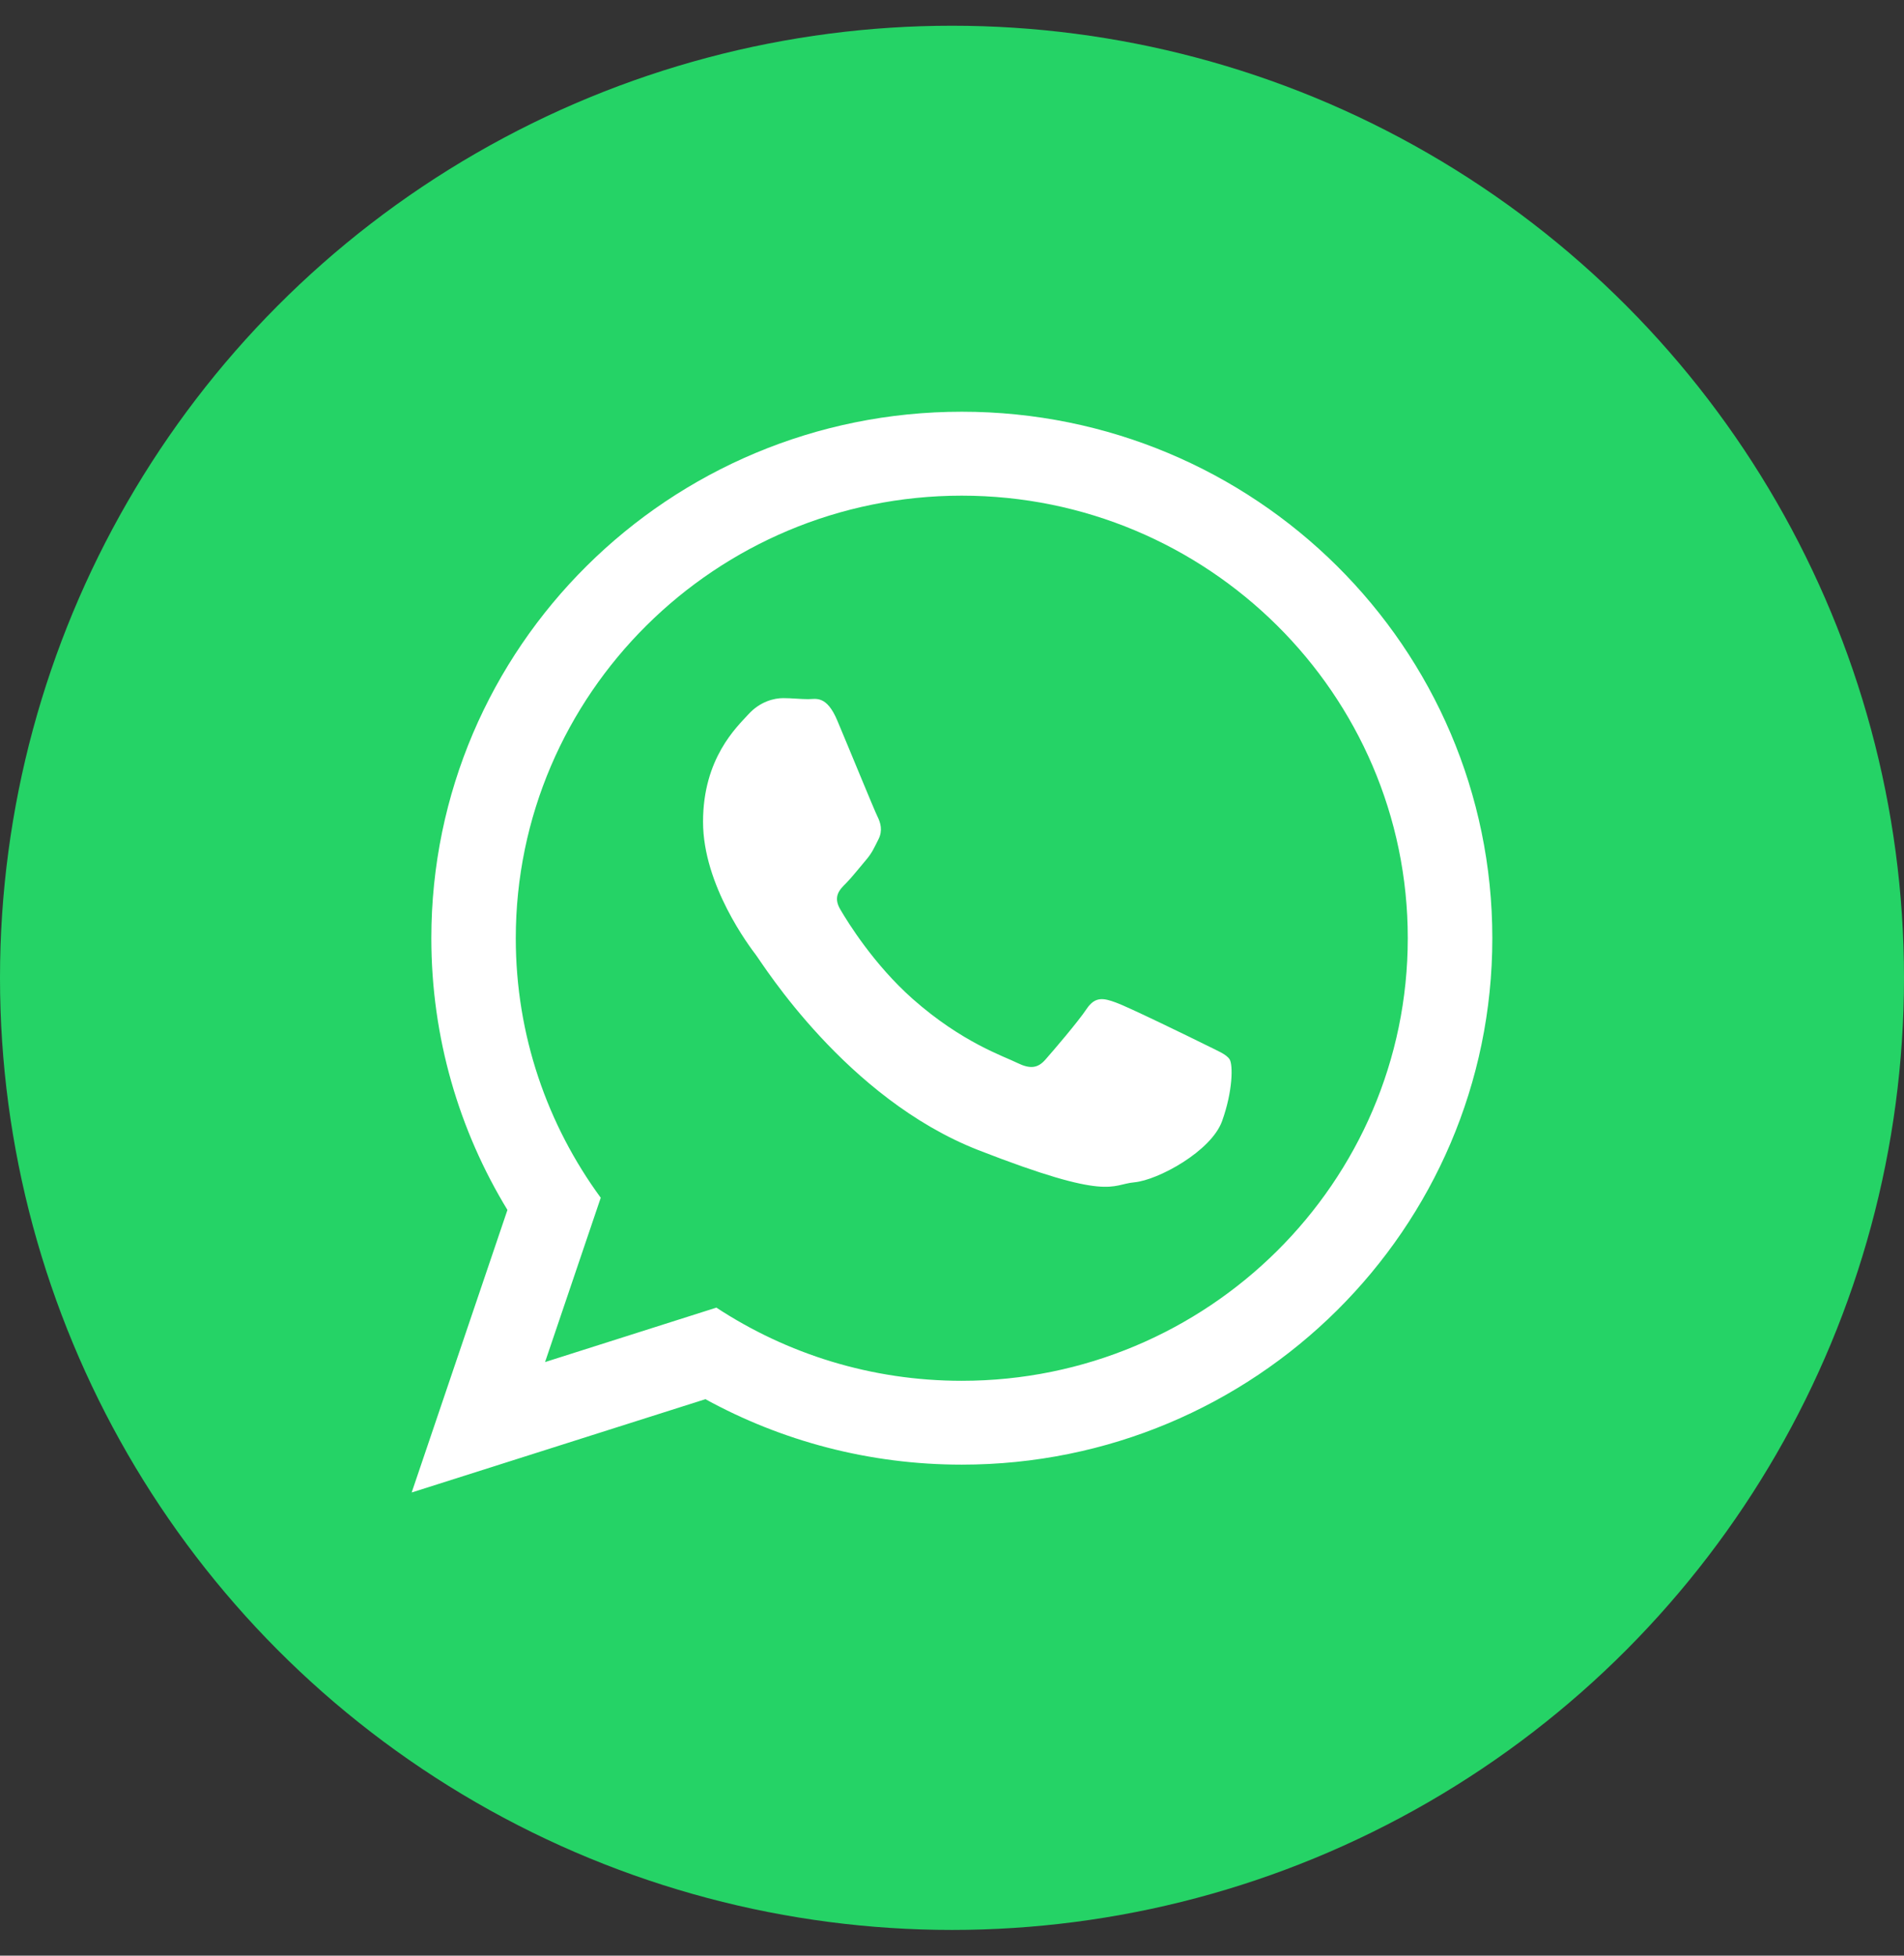
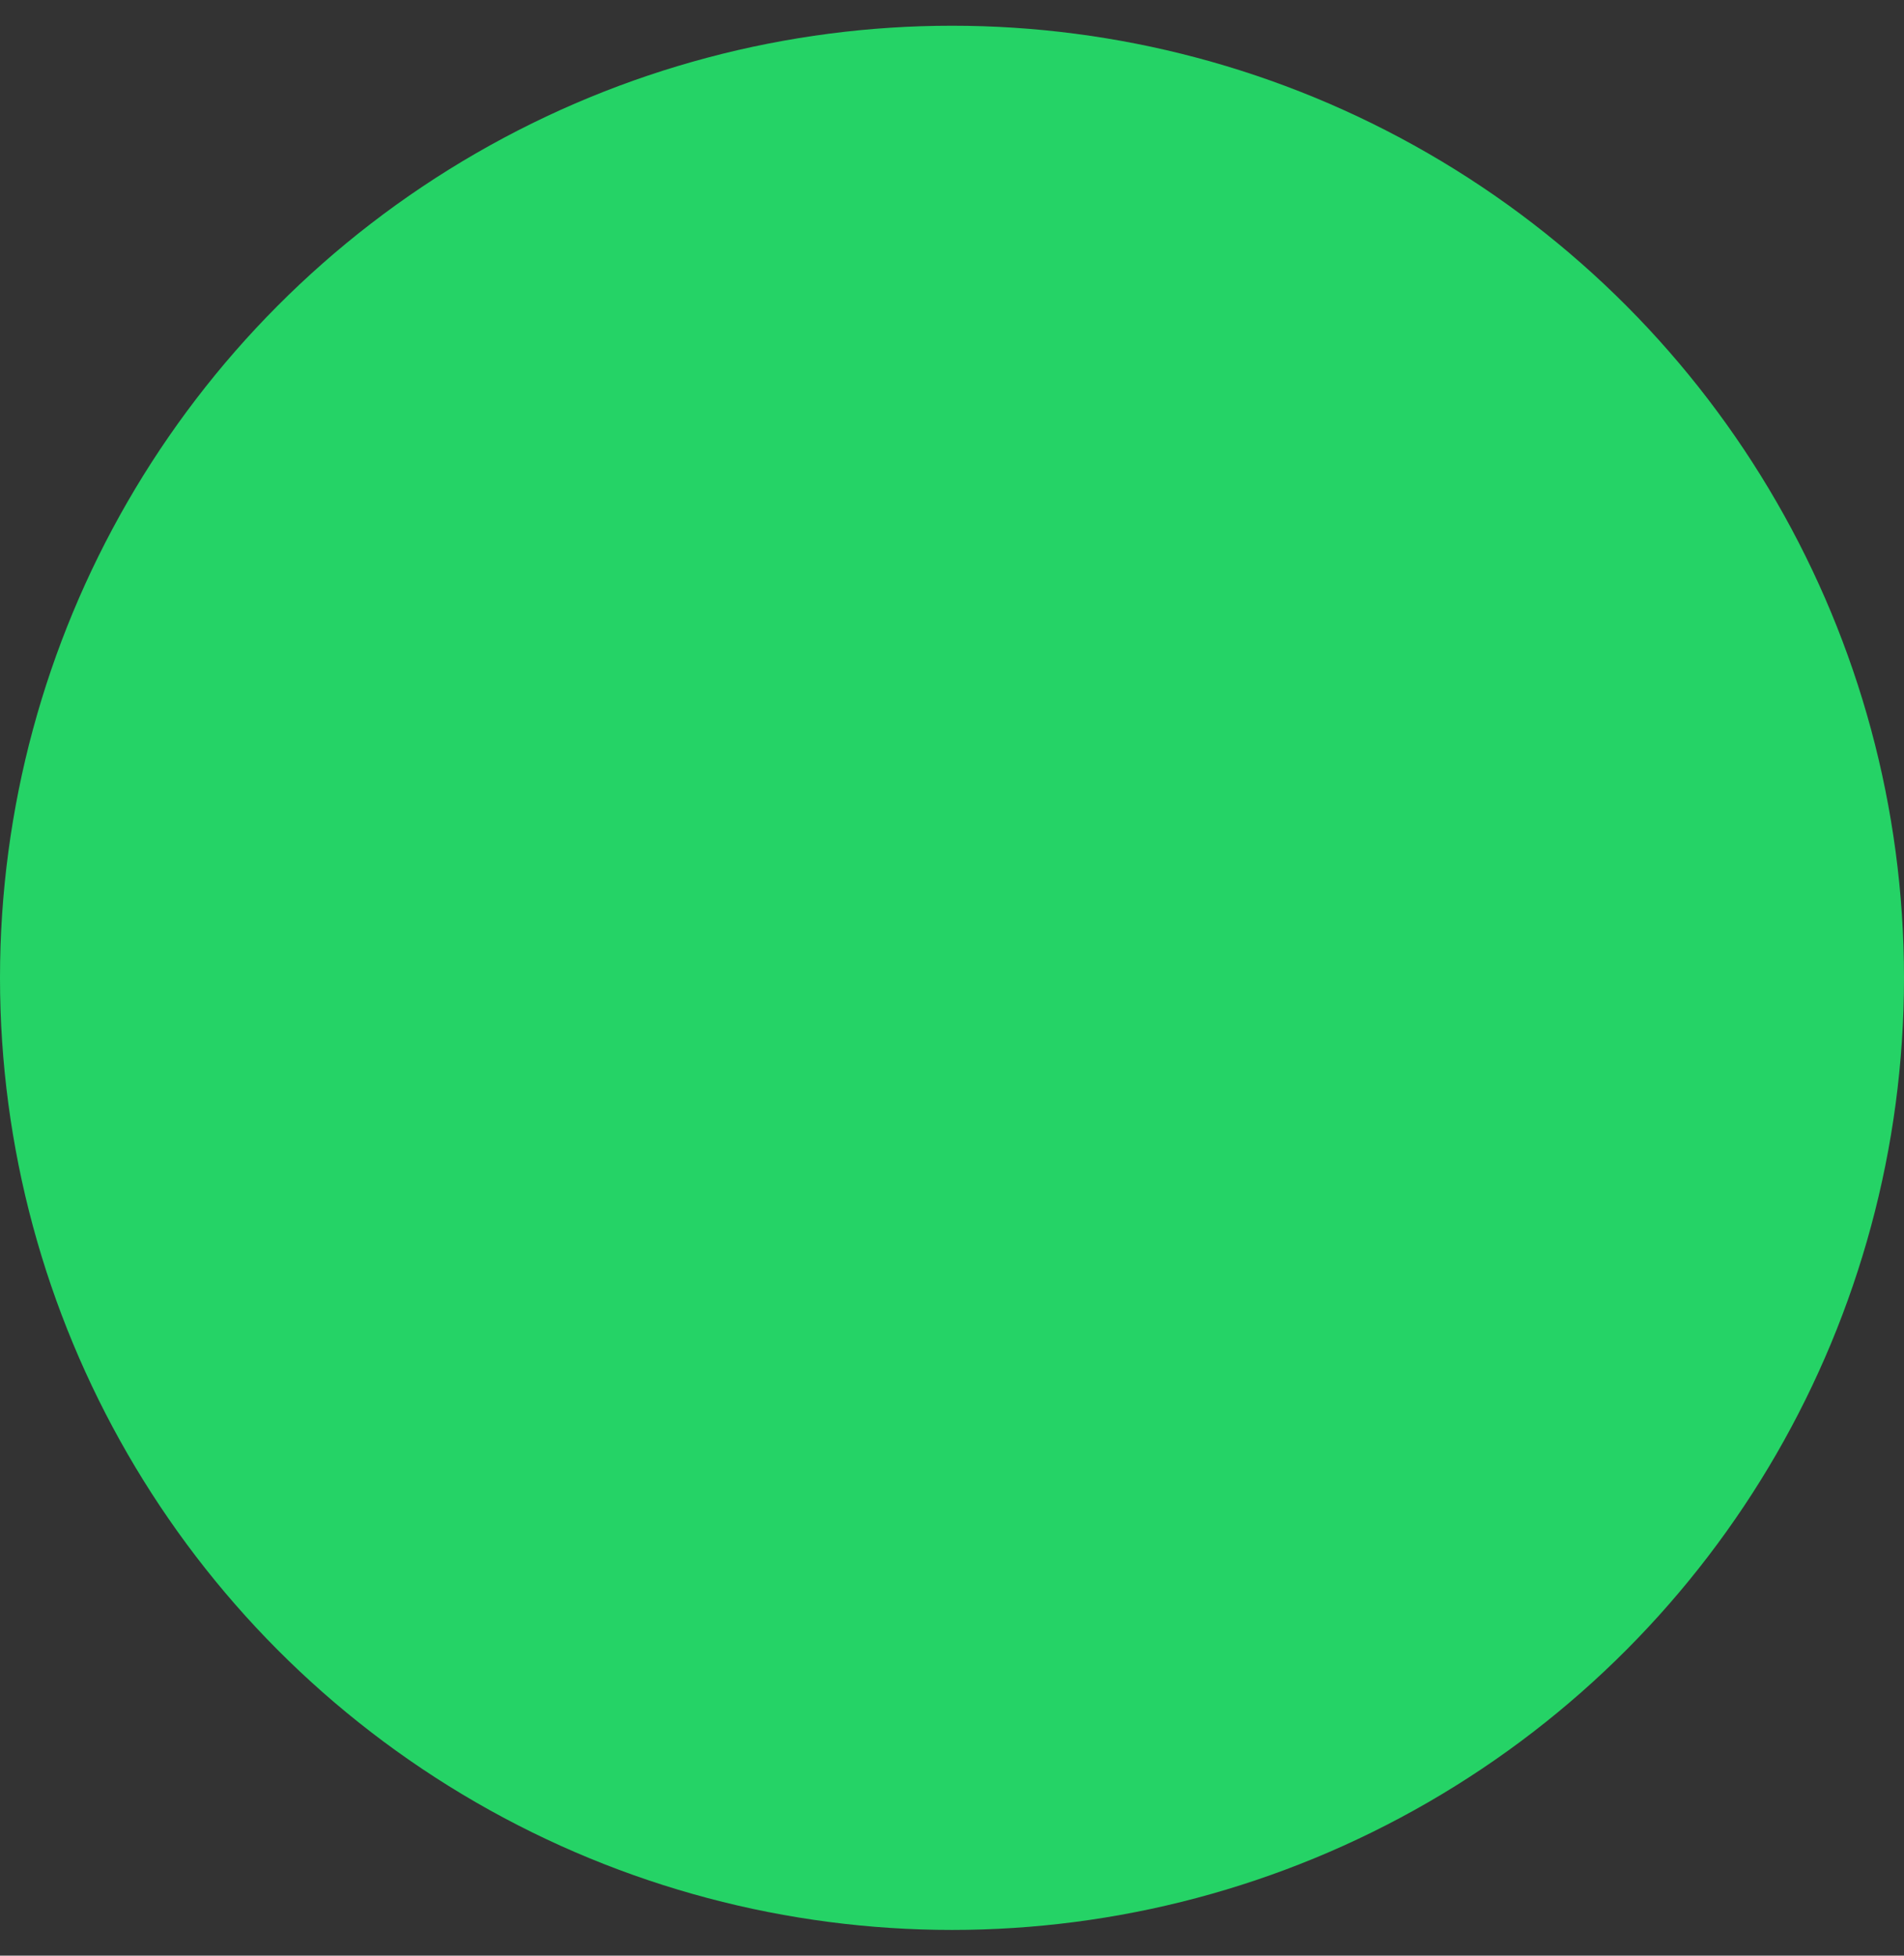
<svg xmlns="http://www.w3.org/2000/svg" width="37" height="38" viewBox="0 0 37 38" fill="none">
  <rect x="0" y="0" width="37" height="38" fill="#333333" stroke="none" />
  <g id="Frame 1000008682">
    <circle id="Ellipse 1416" cx="18.5" cy="19" r="18.5" fill="#25D366" />
-     <path id="Vector" d="M29 18.23C29 23.879 24.385 28.459 18.69 28.459C16.883 28.459 15.185 27.997 13.708 27.187L8 29L9.861 23.51C8.922 21.969 8.382 20.16 8.382 18.229C8.383 12.58 12.997 8 18.691 8C24.385 8.001 29 12.581 29 18.23ZM18.689 9.631C13.91 9.631 10.023 13.489 10.023 18.232C10.023 20.114 10.636 21.856 11.674 23.273L10.592 26.466L13.921 25.408C15.291 26.307 16.93 26.83 18.689 26.83C23.468 26.83 27.357 22.973 27.357 18.23C27.359 13.489 23.469 9.631 18.689 9.631ZM23.896 20.586C23.832 20.483 23.663 20.42 23.412 20.294C23.16 20.168 21.916 19.562 21.685 19.48C21.452 19.395 21.284 19.353 21.116 19.604C20.949 19.855 20.464 20.42 20.316 20.588C20.169 20.756 20.021 20.777 19.768 20.653C19.516 20.526 18.701 20.263 17.735 19.409C16.984 18.743 16.477 17.924 16.33 17.672C16.182 17.422 16.315 17.286 16.441 17.162C16.553 17.049 16.693 16.869 16.82 16.721C16.947 16.575 16.988 16.472 17.073 16.304C17.155 16.137 17.114 15.991 17.051 15.864C16.988 15.738 16.484 14.505 16.272 14.003C16.062 13.502 15.852 13.585 15.704 13.585C15.556 13.585 15.388 13.565 15.22 13.565C15.051 13.565 14.777 13.625 14.546 13.877C14.316 14.128 13.662 14.734 13.662 15.968C13.662 17.203 14.567 18.394 14.694 18.561C14.821 18.728 16.443 21.343 19.011 22.347C21.581 23.35 21.581 23.015 22.044 22.973C22.508 22.93 23.54 22.367 23.749 21.782C23.96 21.194 23.96 20.691 23.896 20.586Z" fill="white" />
  </g>
</svg>